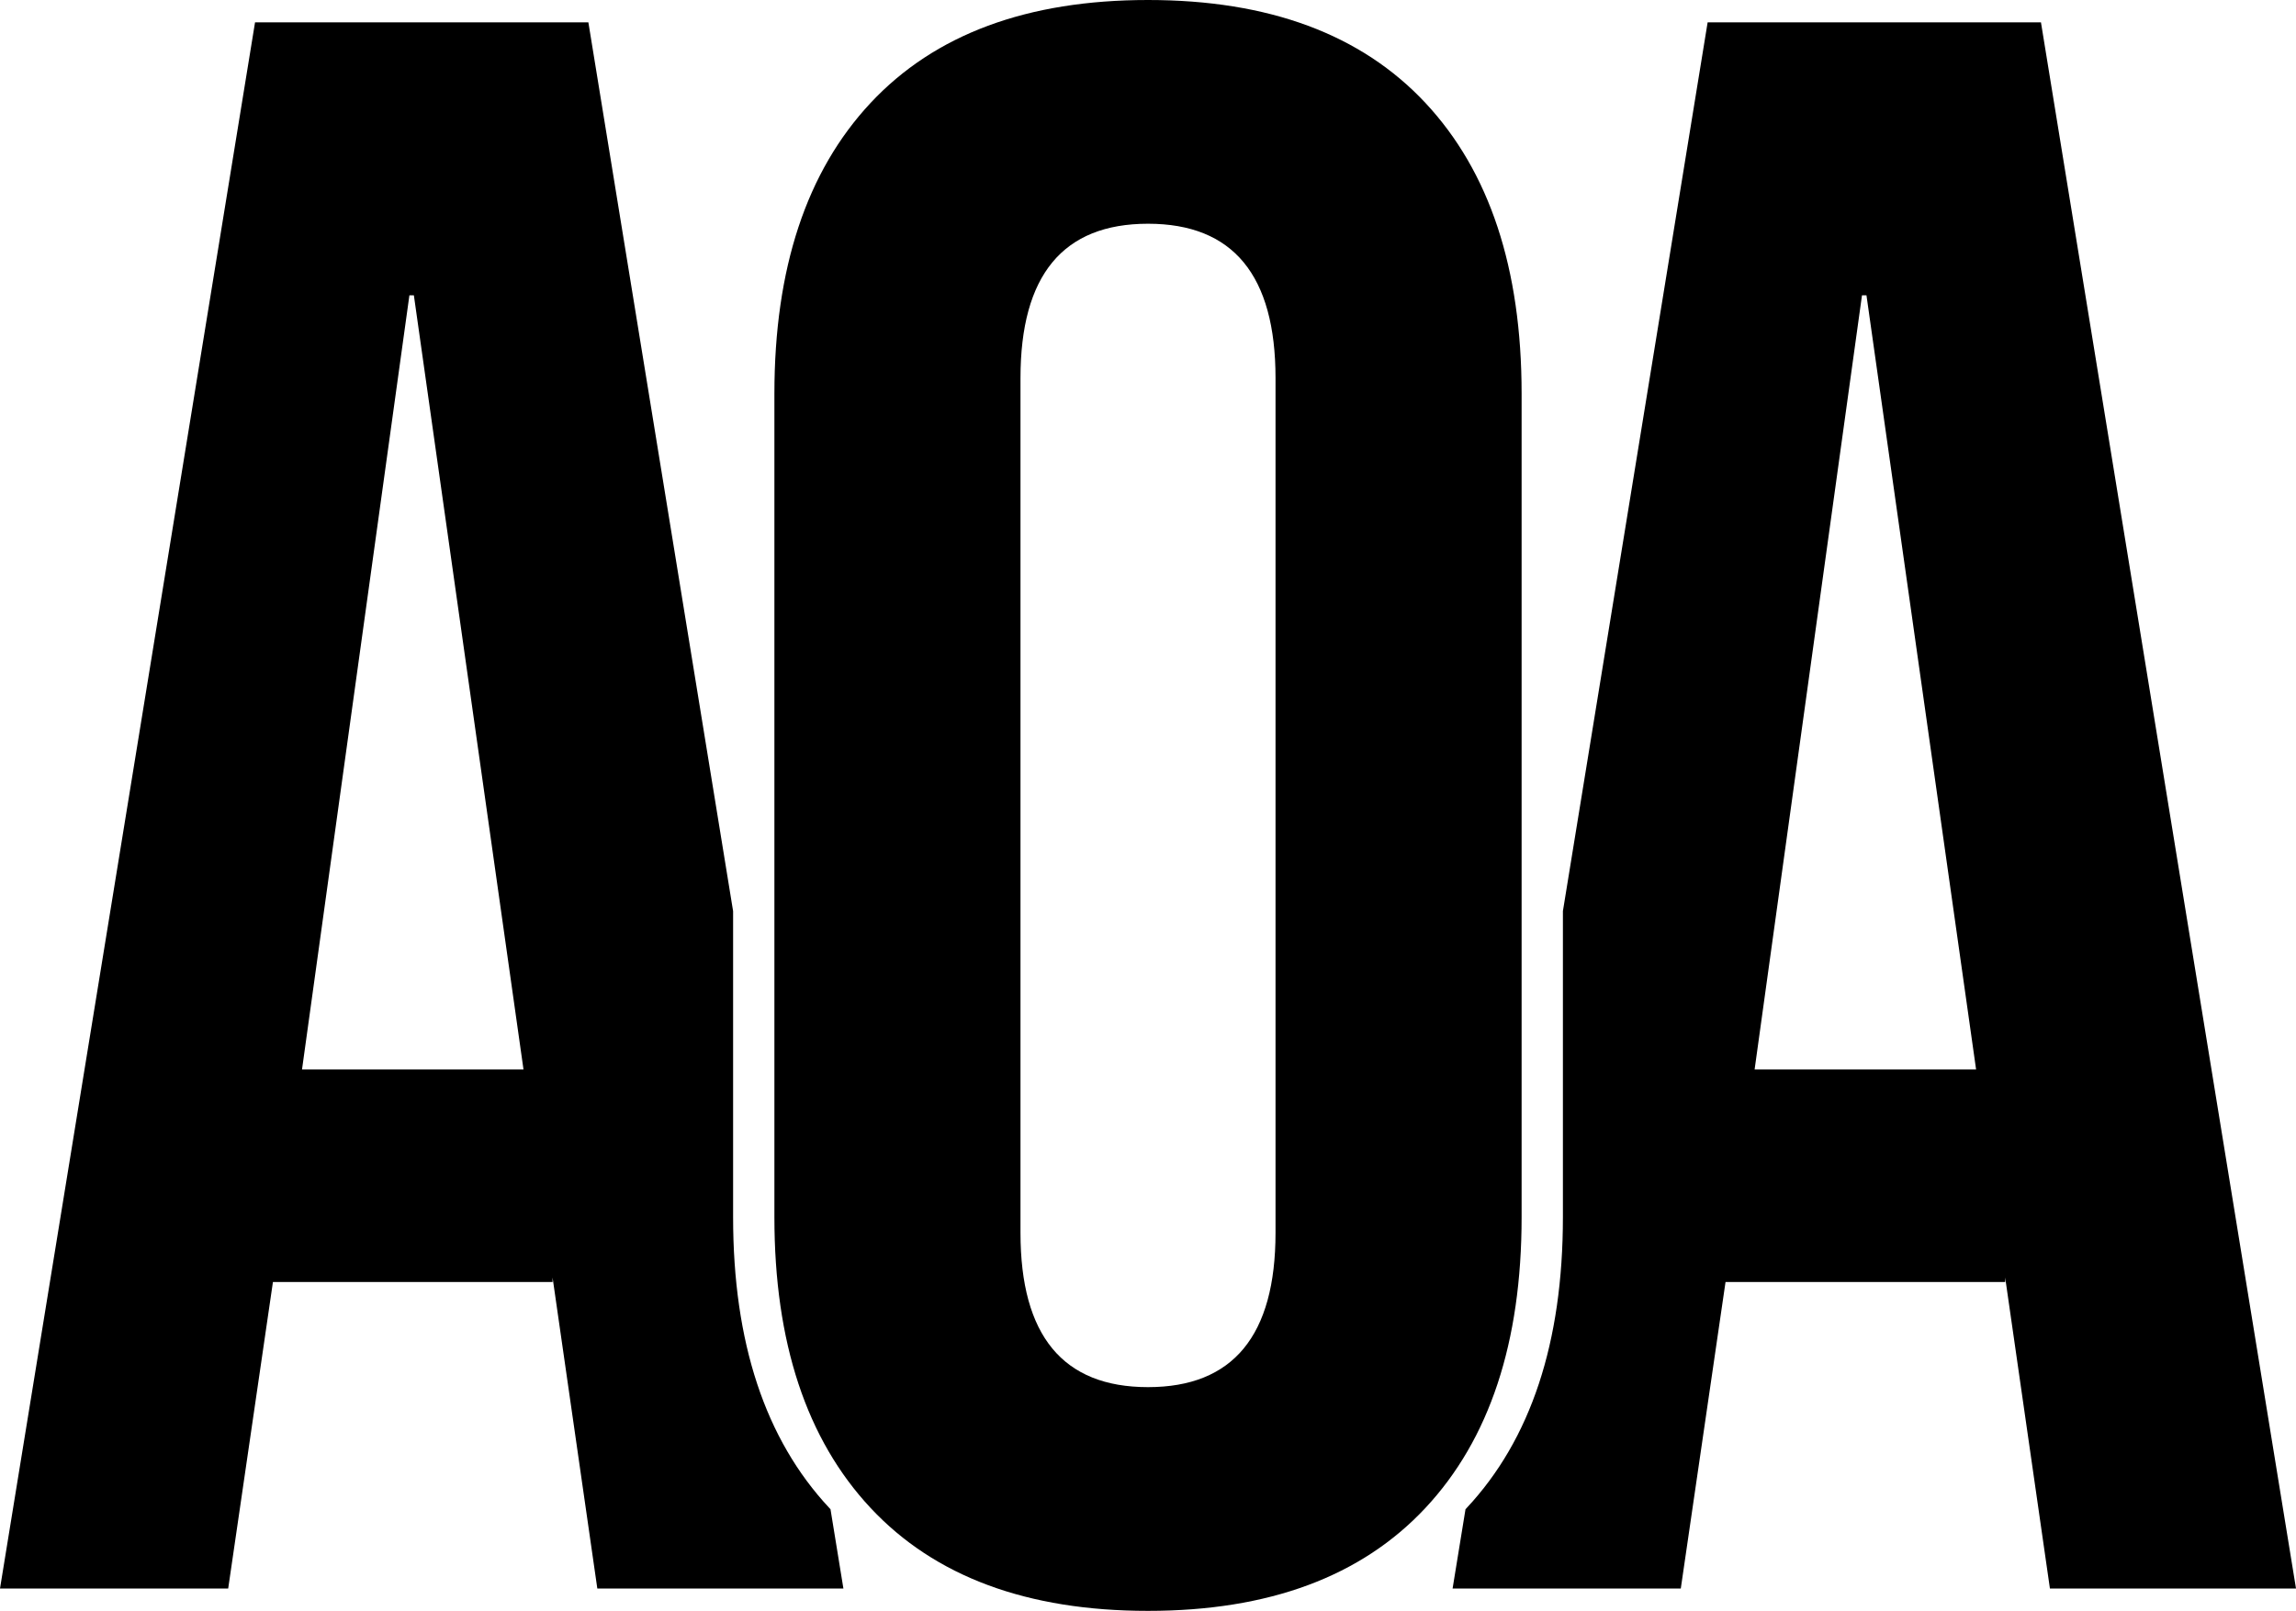
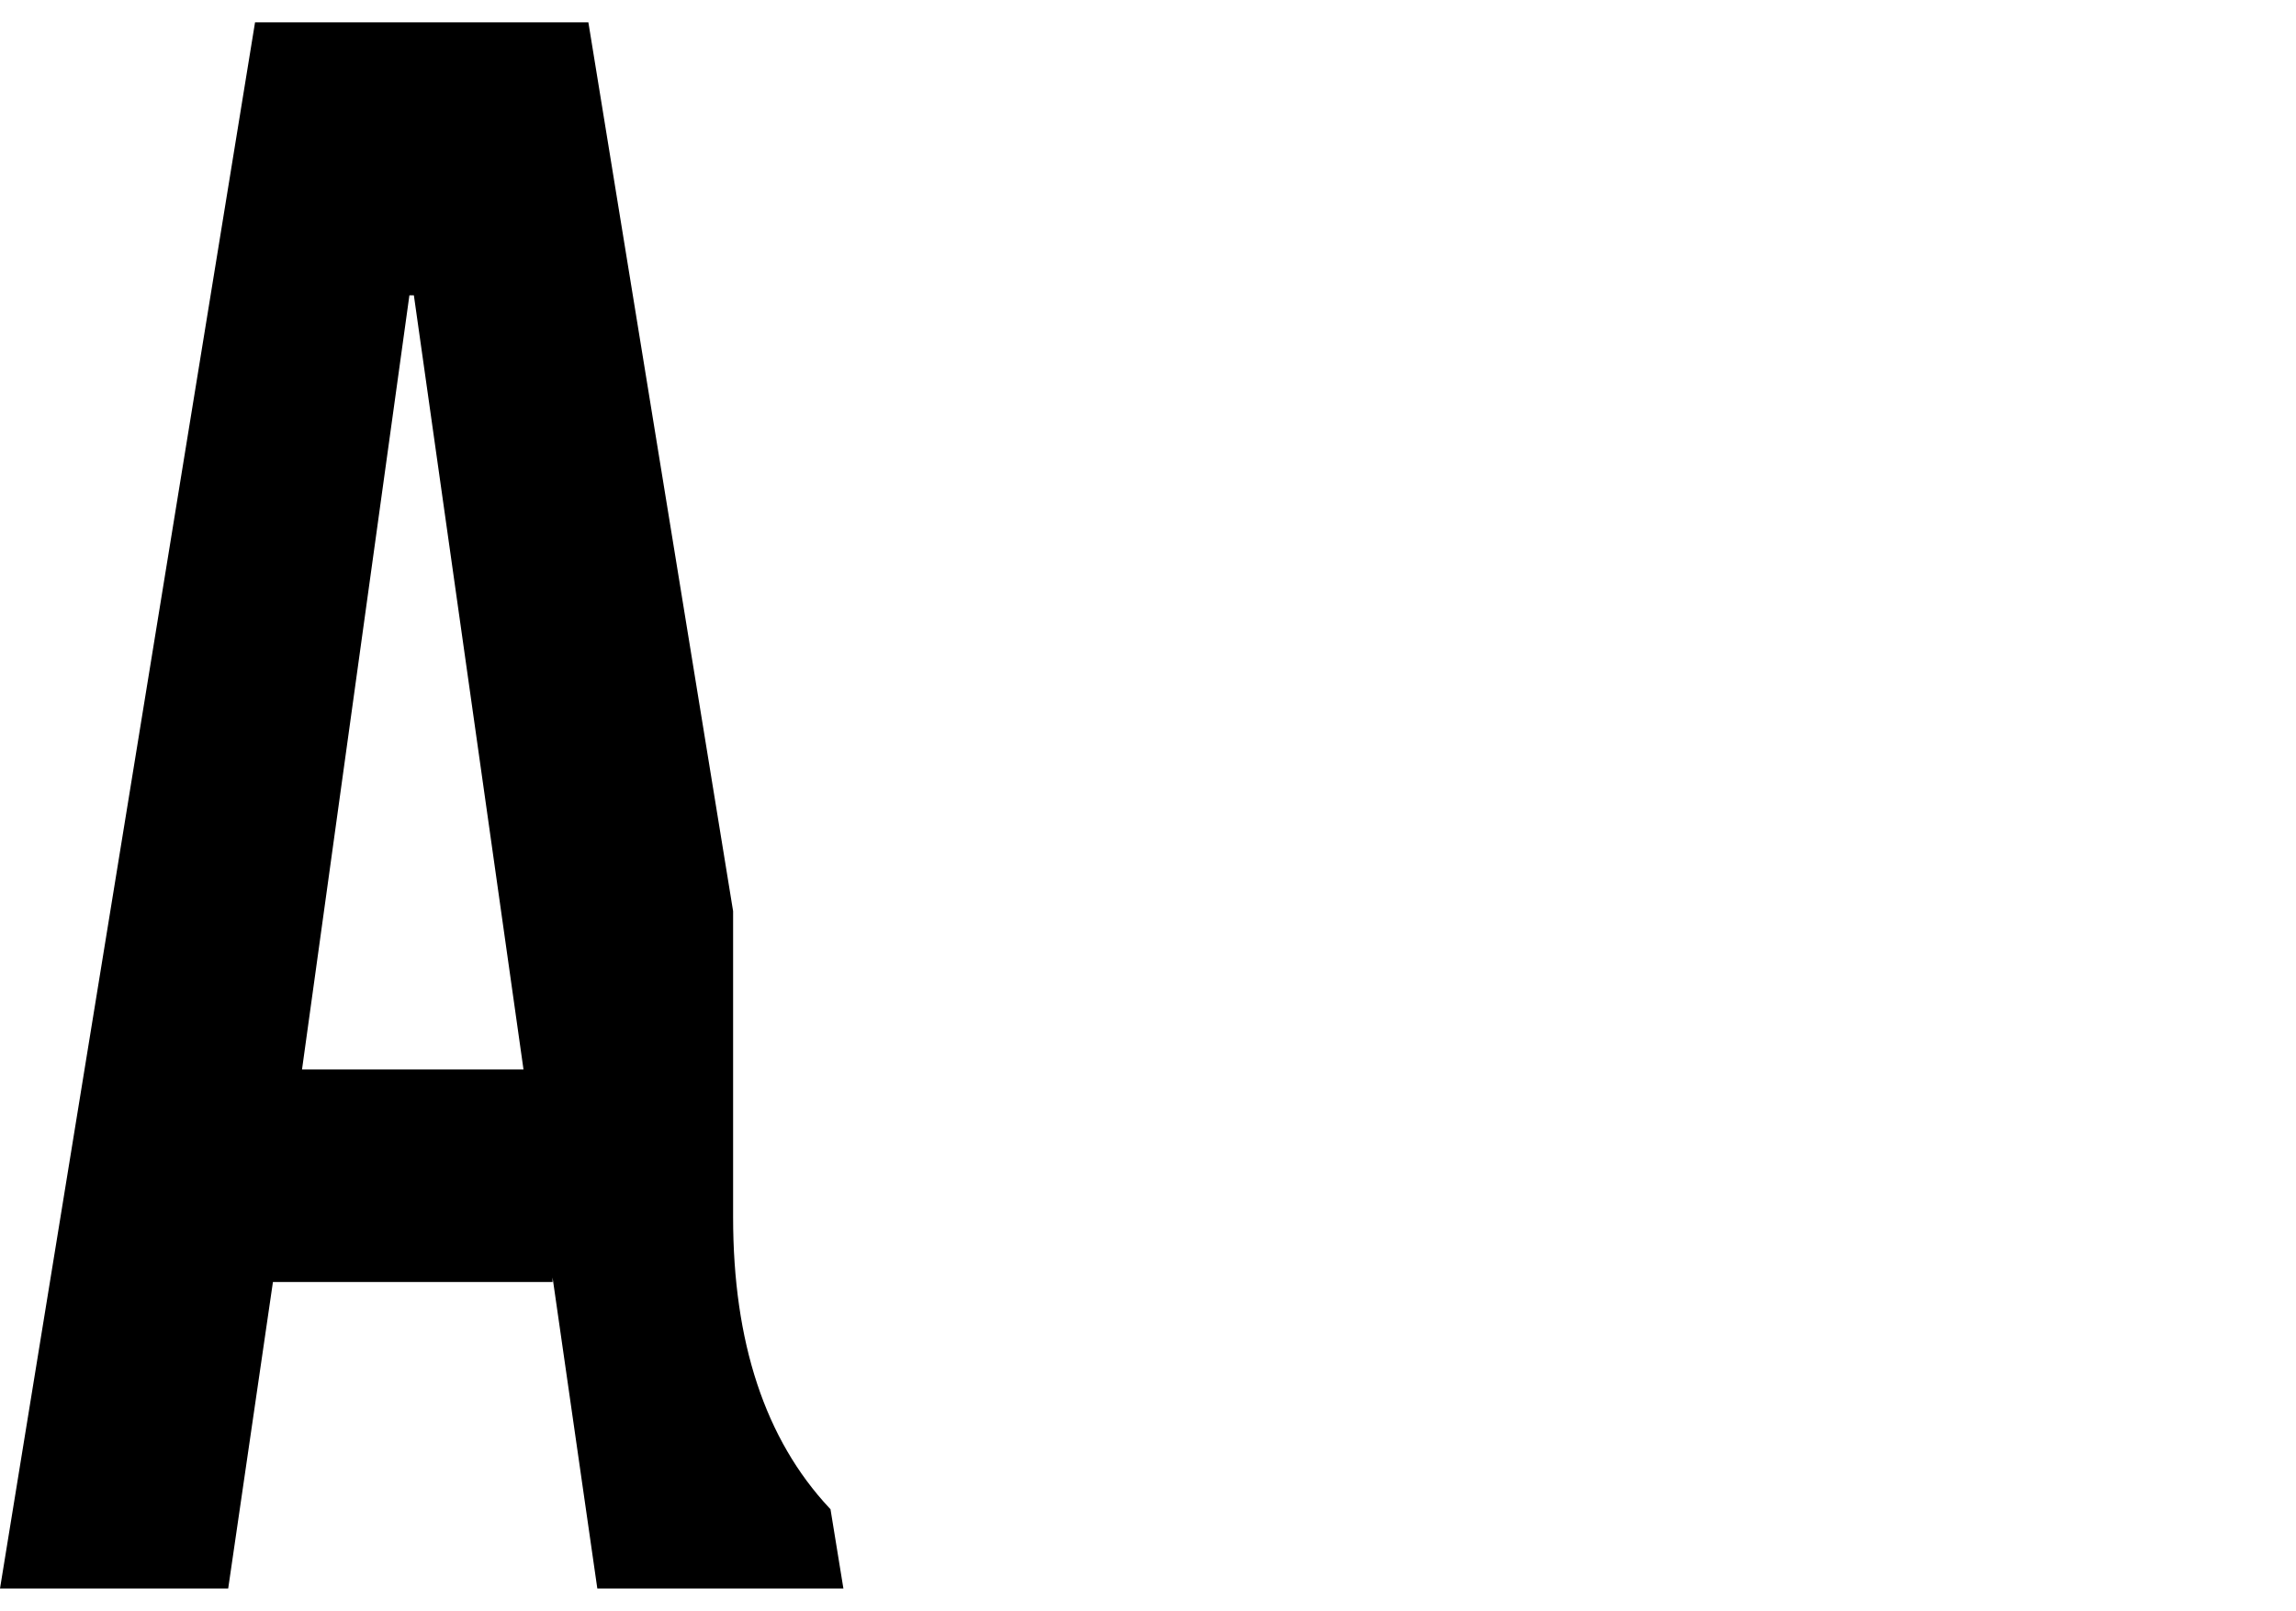
<svg xmlns="http://www.w3.org/2000/svg" viewBox="0 0 222.401 156.024">
-   <path d="M 191.413 103.583 L 180.795 28.604 L 180.361 28.604 L 169.96 103.583 L 191.413 103.583 Z M 165.409 2.167 L 197.697 2.167 L 222.401 153.857 L 198.564 153.857 L 194.23 123.736 L 194.23 124.169 L 167.143 124.169 L 162.809 153.857 L 140.705 153.857 L 141.955 146.18 C 141.994 146.139 142.033 146.098 142.072 146.056 C 148.284 139.41 151.39 130.02 151.39 117.885 L 151.39 88.248 L 165.409 2.167 Z" style="white-space: pre;" />
-   <path d="M 111.201 134.354 C 119.435 134.354 123.553 129.37 123.553 119.402 L 123.553 36.622 C 123.553 26.654 119.435 21.67 111.201 21.67 C 102.966 21.67 98.849 26.654 98.849 36.622 L 98.849 119.402 C 98.849 129.37 102.966 134.354 111.201 134.354 Z M 111.201 156.024 C 99.499 156.024 90.542 152.701 84.33 146.056 C 78.118 139.41 75.012 130.02 75.012 117.885 L 75.012 38.139 C 75.012 26.004 78.118 16.614 84.33 9.968 C 90.542 3.323 99.499 0 111.201 0 C 122.903 0 131.86 3.323 138.072 9.968 C 144.284 16.614 147.39 26.004 147.39 38.139 L 147.39 117.885 C 147.39 130.02 144.284 139.41 138.072 146.056 C 131.86 152.701 122.903 156.024 111.201 156.024 Z" style="white-space: pre;" />
  <path d="M 50.708 103.583 L 40.09 28.604 L 39.657 28.604 L 29.255 103.583 L 50.708 103.583 Z M 24.704 2.167 L 56.993 2.167 L 71.012 88.251 L 71.012 117.885 C 71.012 130.02 74.118 139.41 80.33 146.056 C 80.368 146.097 80.407 146.138 80.446 146.179 L 81.696 153.857 L 57.859 153.857 L 53.525 123.736 L 53.525 124.169 L 26.438 124.169 L 22.104 153.857 L 0 153.857 L 24.704 2.167 Z" style="white-space: pre;" />
</svg>